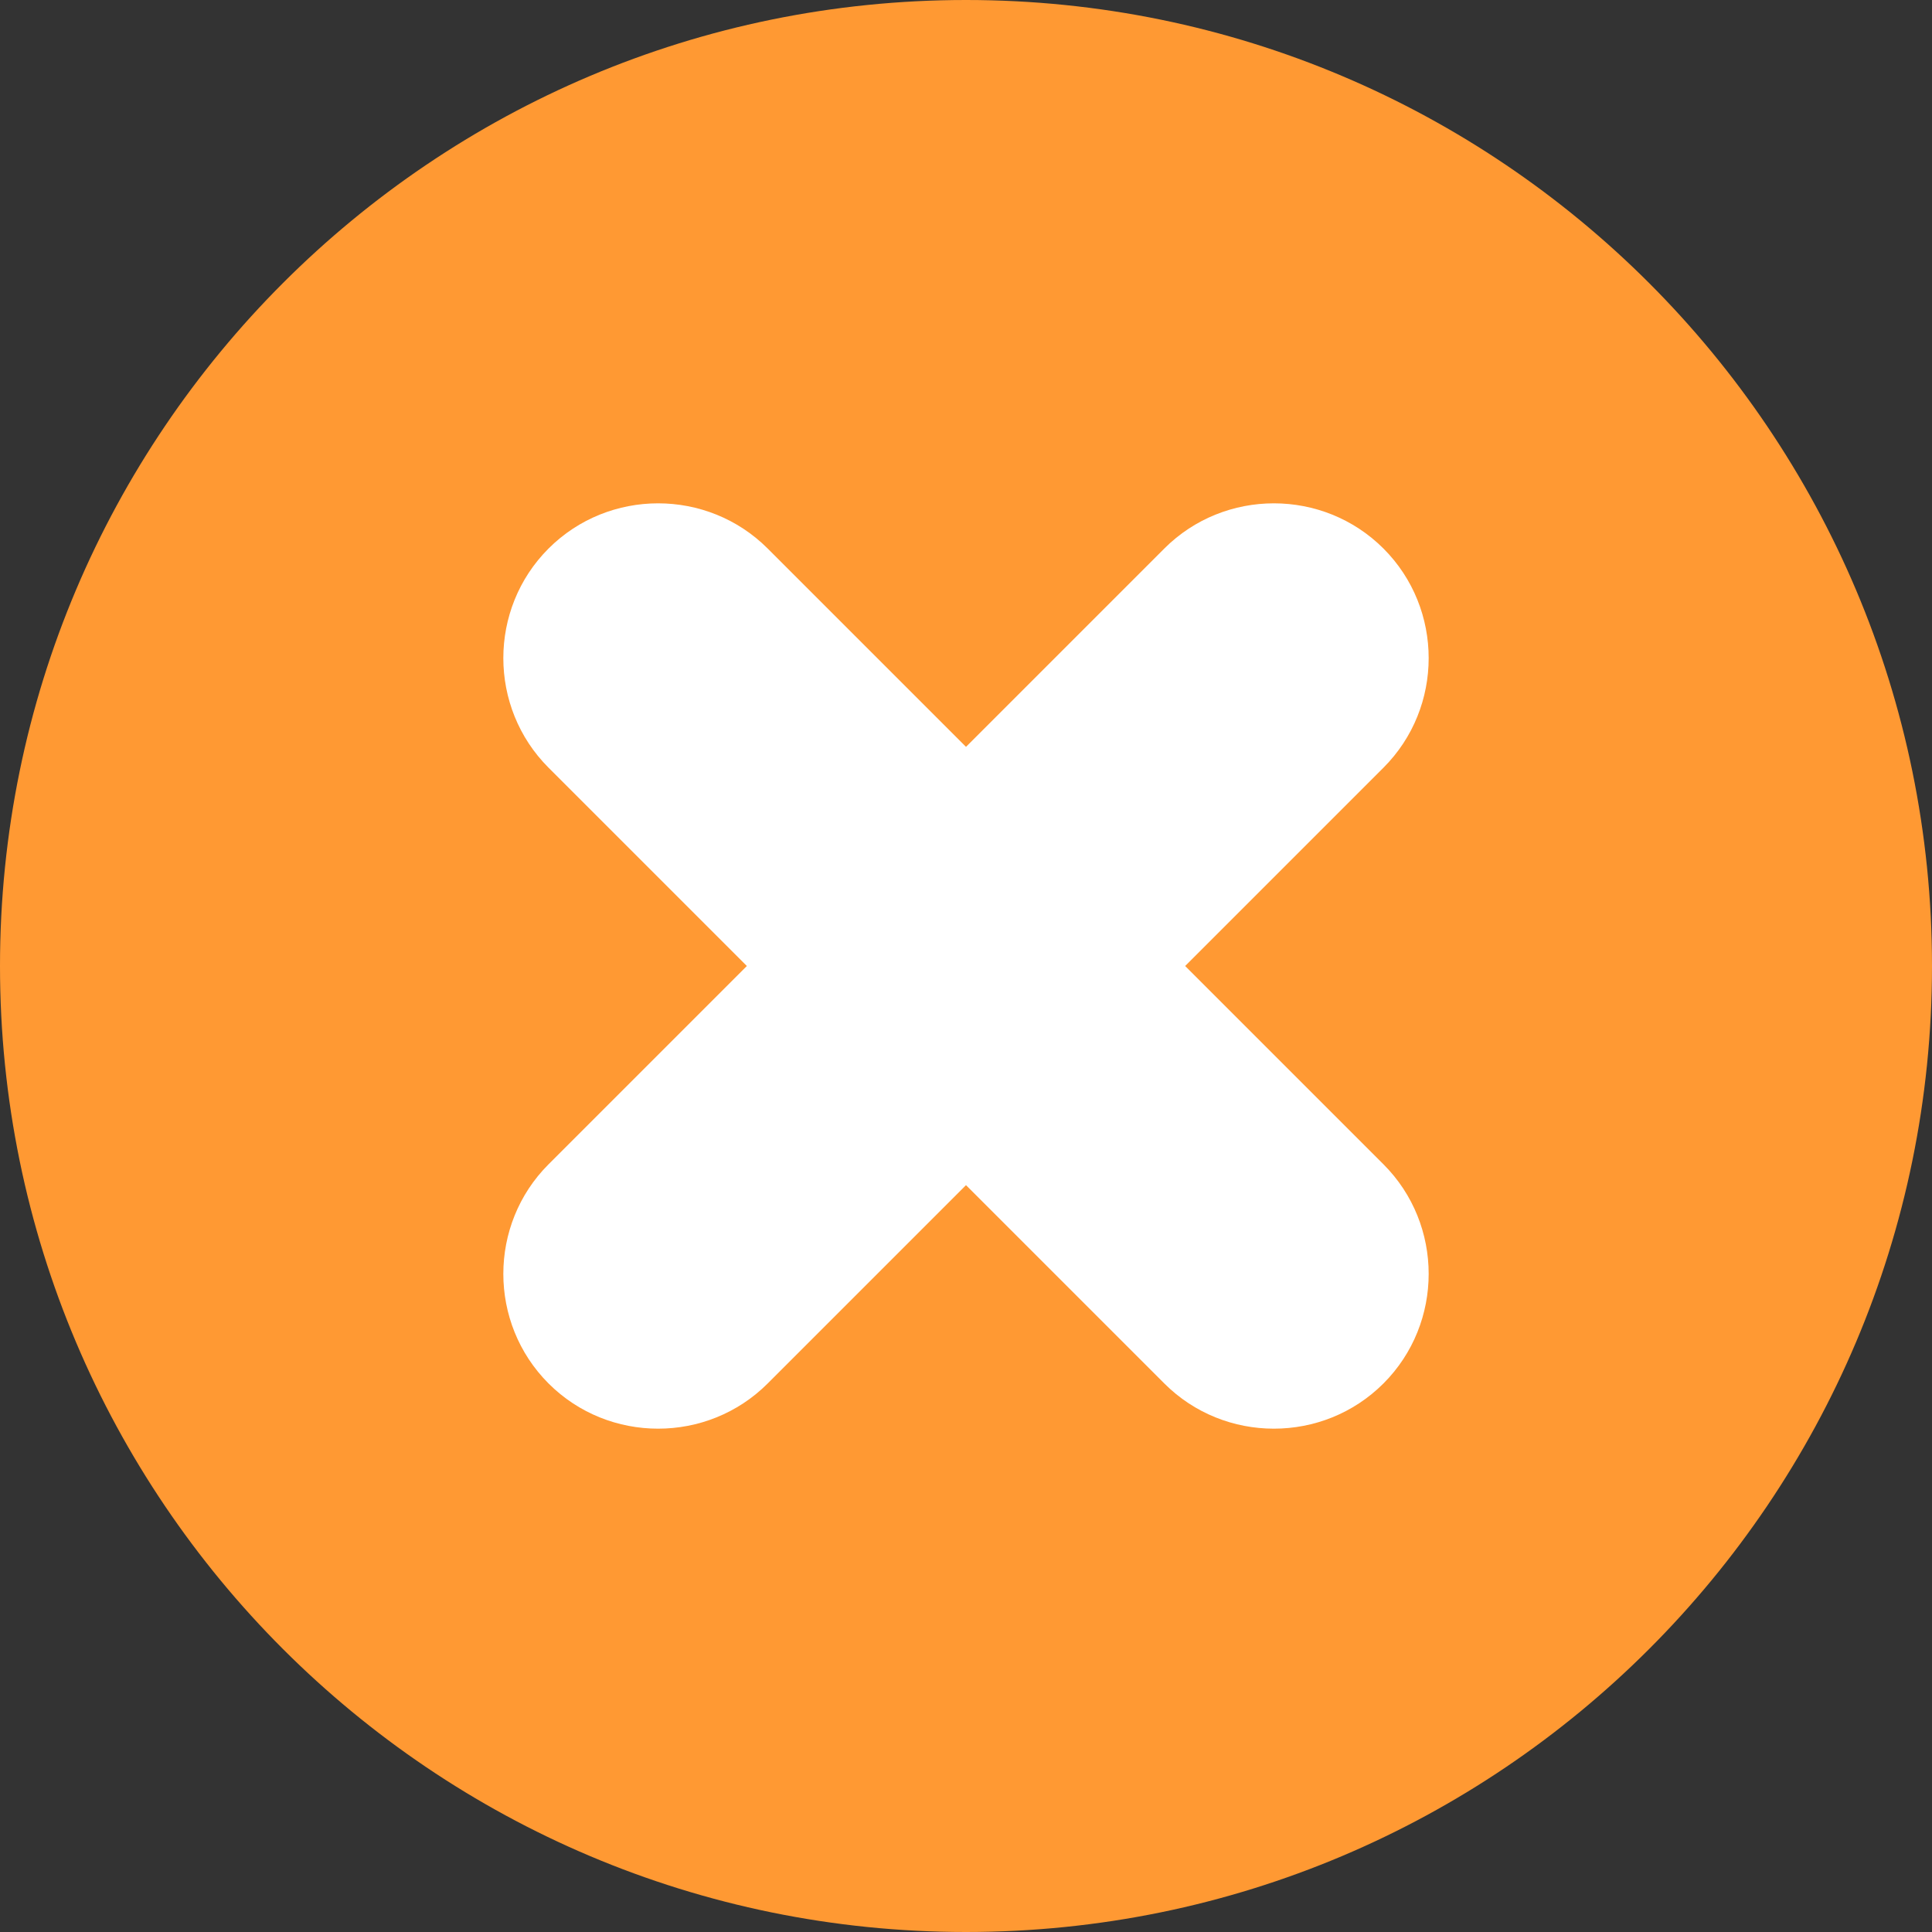
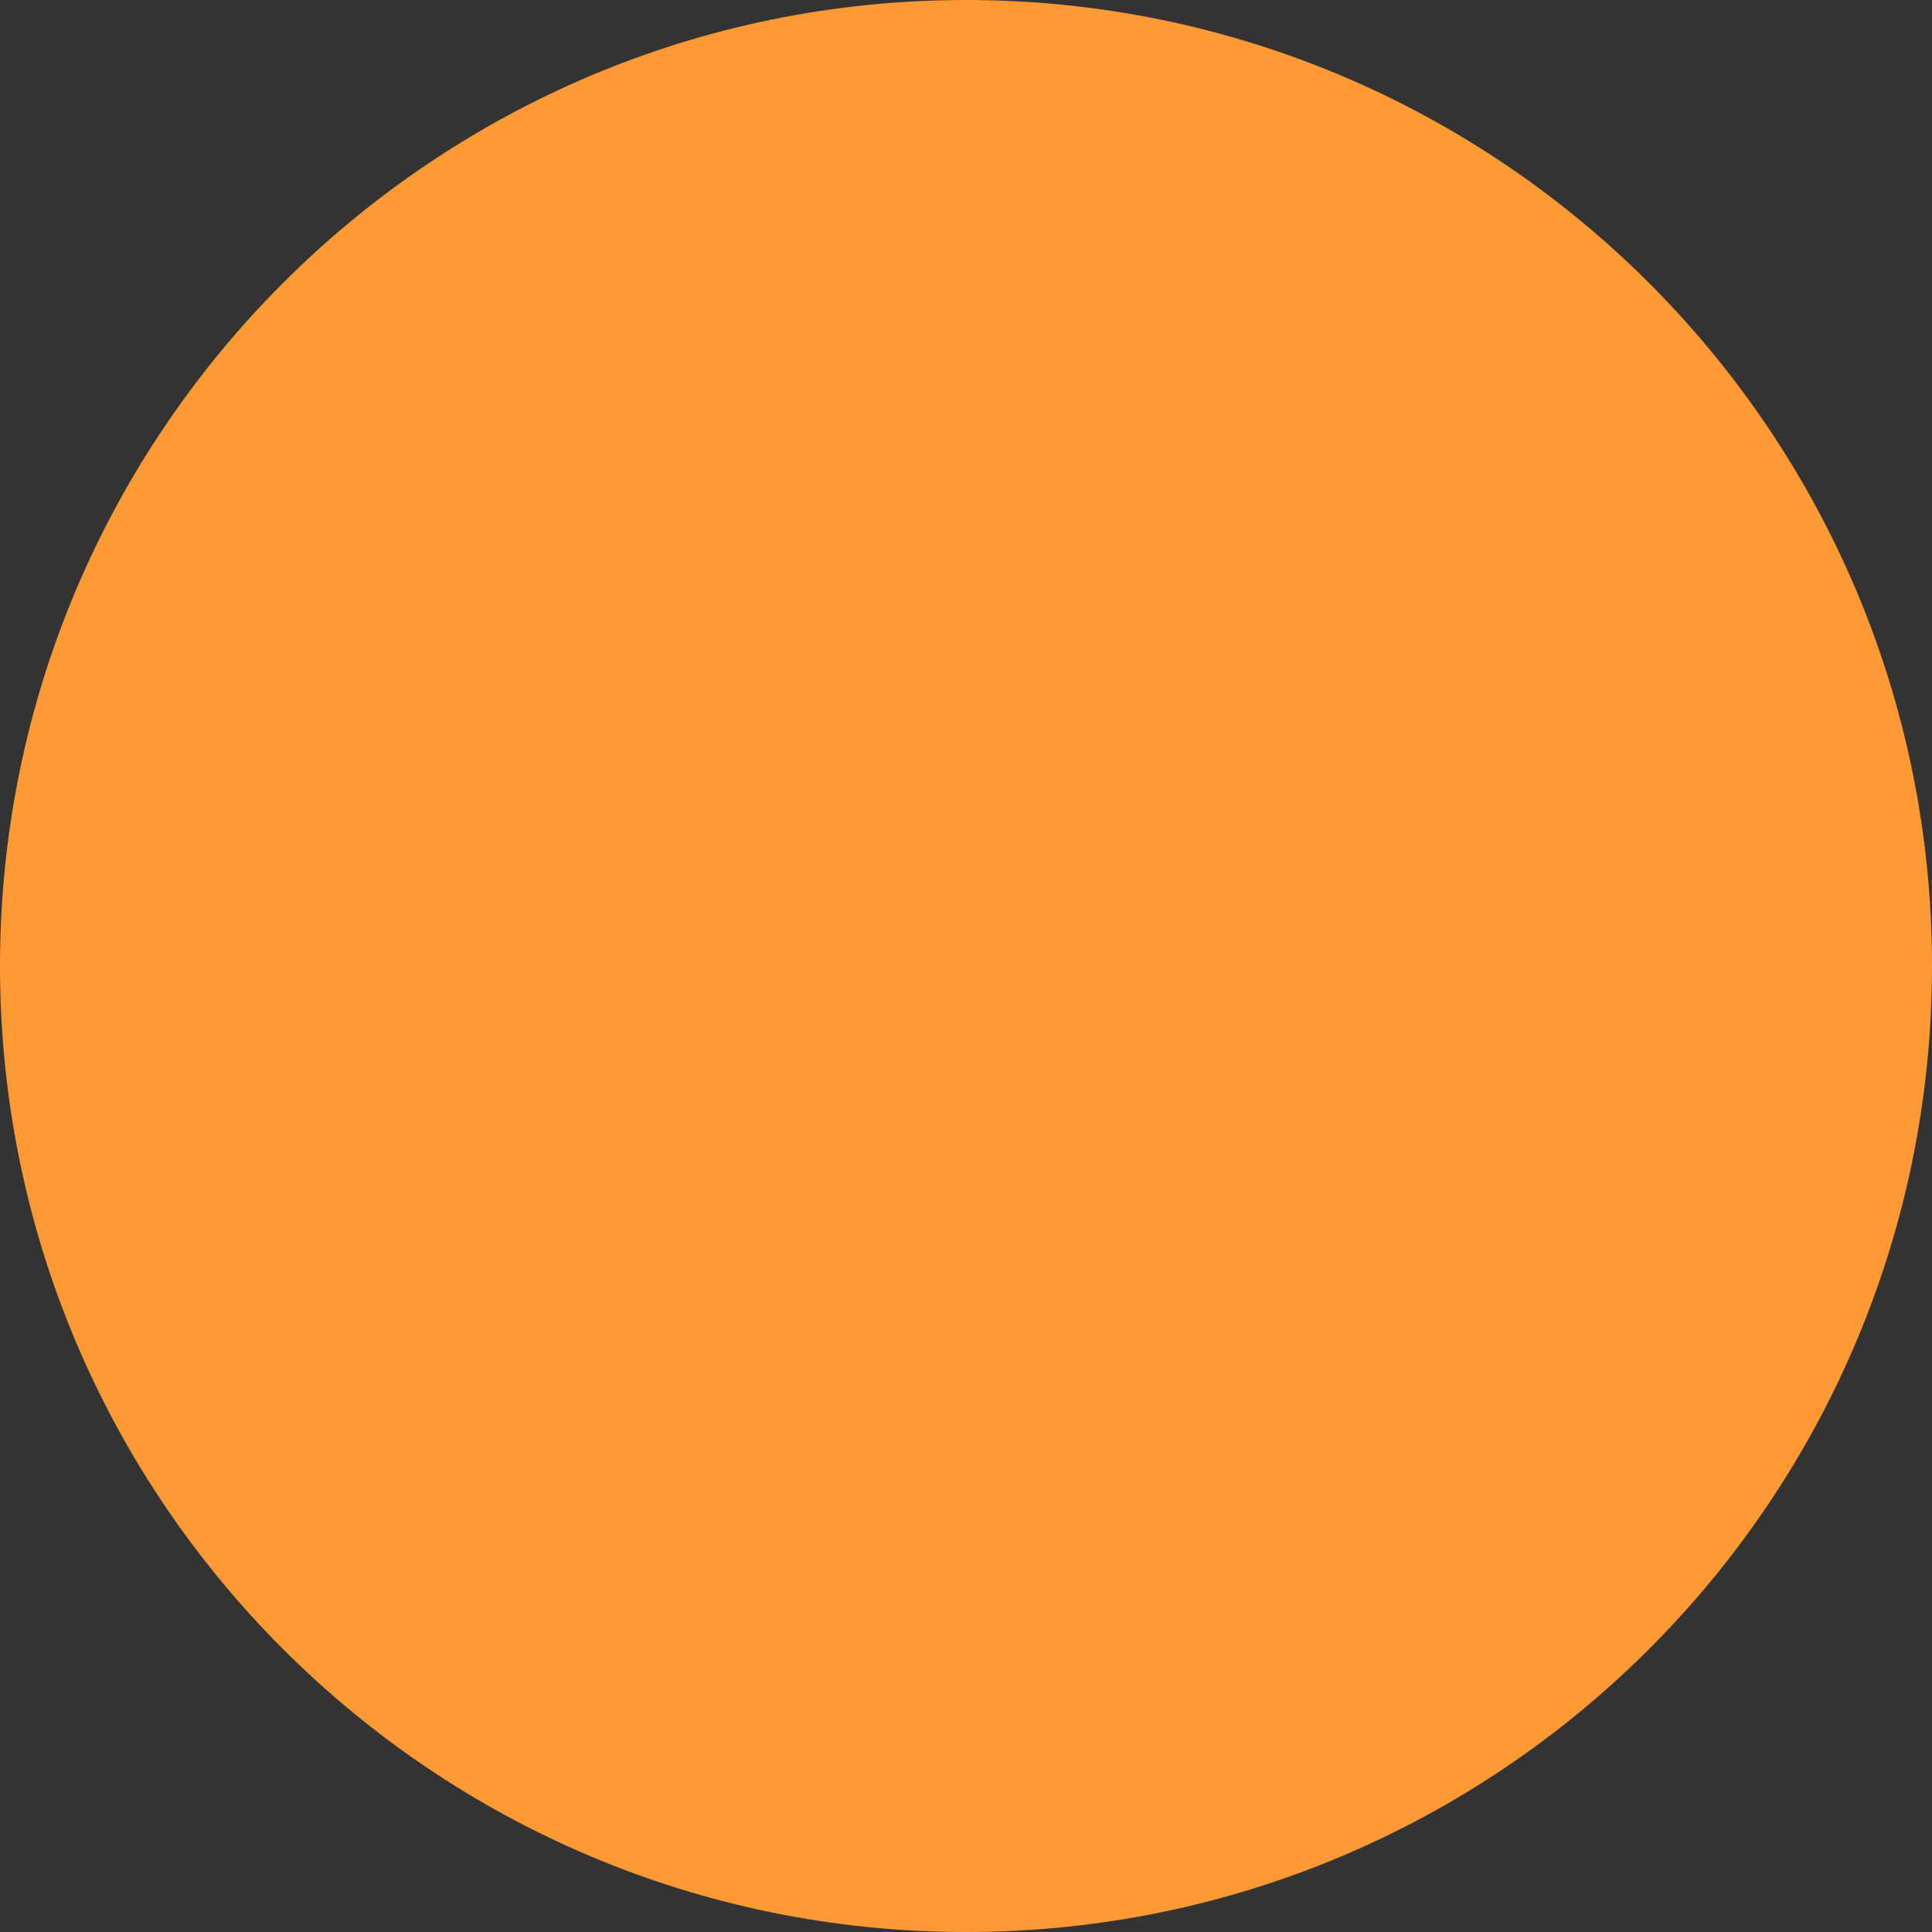
<svg xmlns="http://www.w3.org/2000/svg" xml:space="preserve" width="1024px" height="1024px" version="1.1" style="shape-rendering:geometricPrecision; text-rendering:geometricPrecision; image-rendering:optimizeQuality; fill-rule:evenodd; clip-rule:evenodd" viewBox="0 0 10288 10288">
  <rect x="0" y="0" width="10288" height="10288" fill="#333333" stroke="none" />
  <defs>
    <style type="text/css">
   
    .fil0 {fill:#FF9933}
    .fil1 {fill:white}
   
  </style>
  </defs>
  <g id="Слой_x0020_1">
    <g id="_986954976">
      <path class="fil0" d="M5144 0l0 0c2841,0 5144,2304 5144,5144l0 0c0,2841 -2303,5144 -5144,5144l0 0c-2840,0 -5144,-2303 -5144,-5144l0 0c0,-2840 2304,-5144 5144,-5144z" />
-       <path class="fil1" d="M4088 2921l1056 1056 1056 -1056c321,-321 846,-321 1167,0l0 0c321,321 321,846 0,1167l-1056 1056 1056 1056c321,321 321,846 0,1167l0 0c-321,321 -846,321 -1167,0l-1056 -1056 -1056 1056c-321,321 -846,321 -1167,0l0 0c-321,-321 -321,-846 0,-1167l1056 -1056 -1056 -1056c-321,-321 -321,-846 0,-1167l0 0c321,-321 846,-321 1167,0z" />
    </g>
  </g>
</svg>